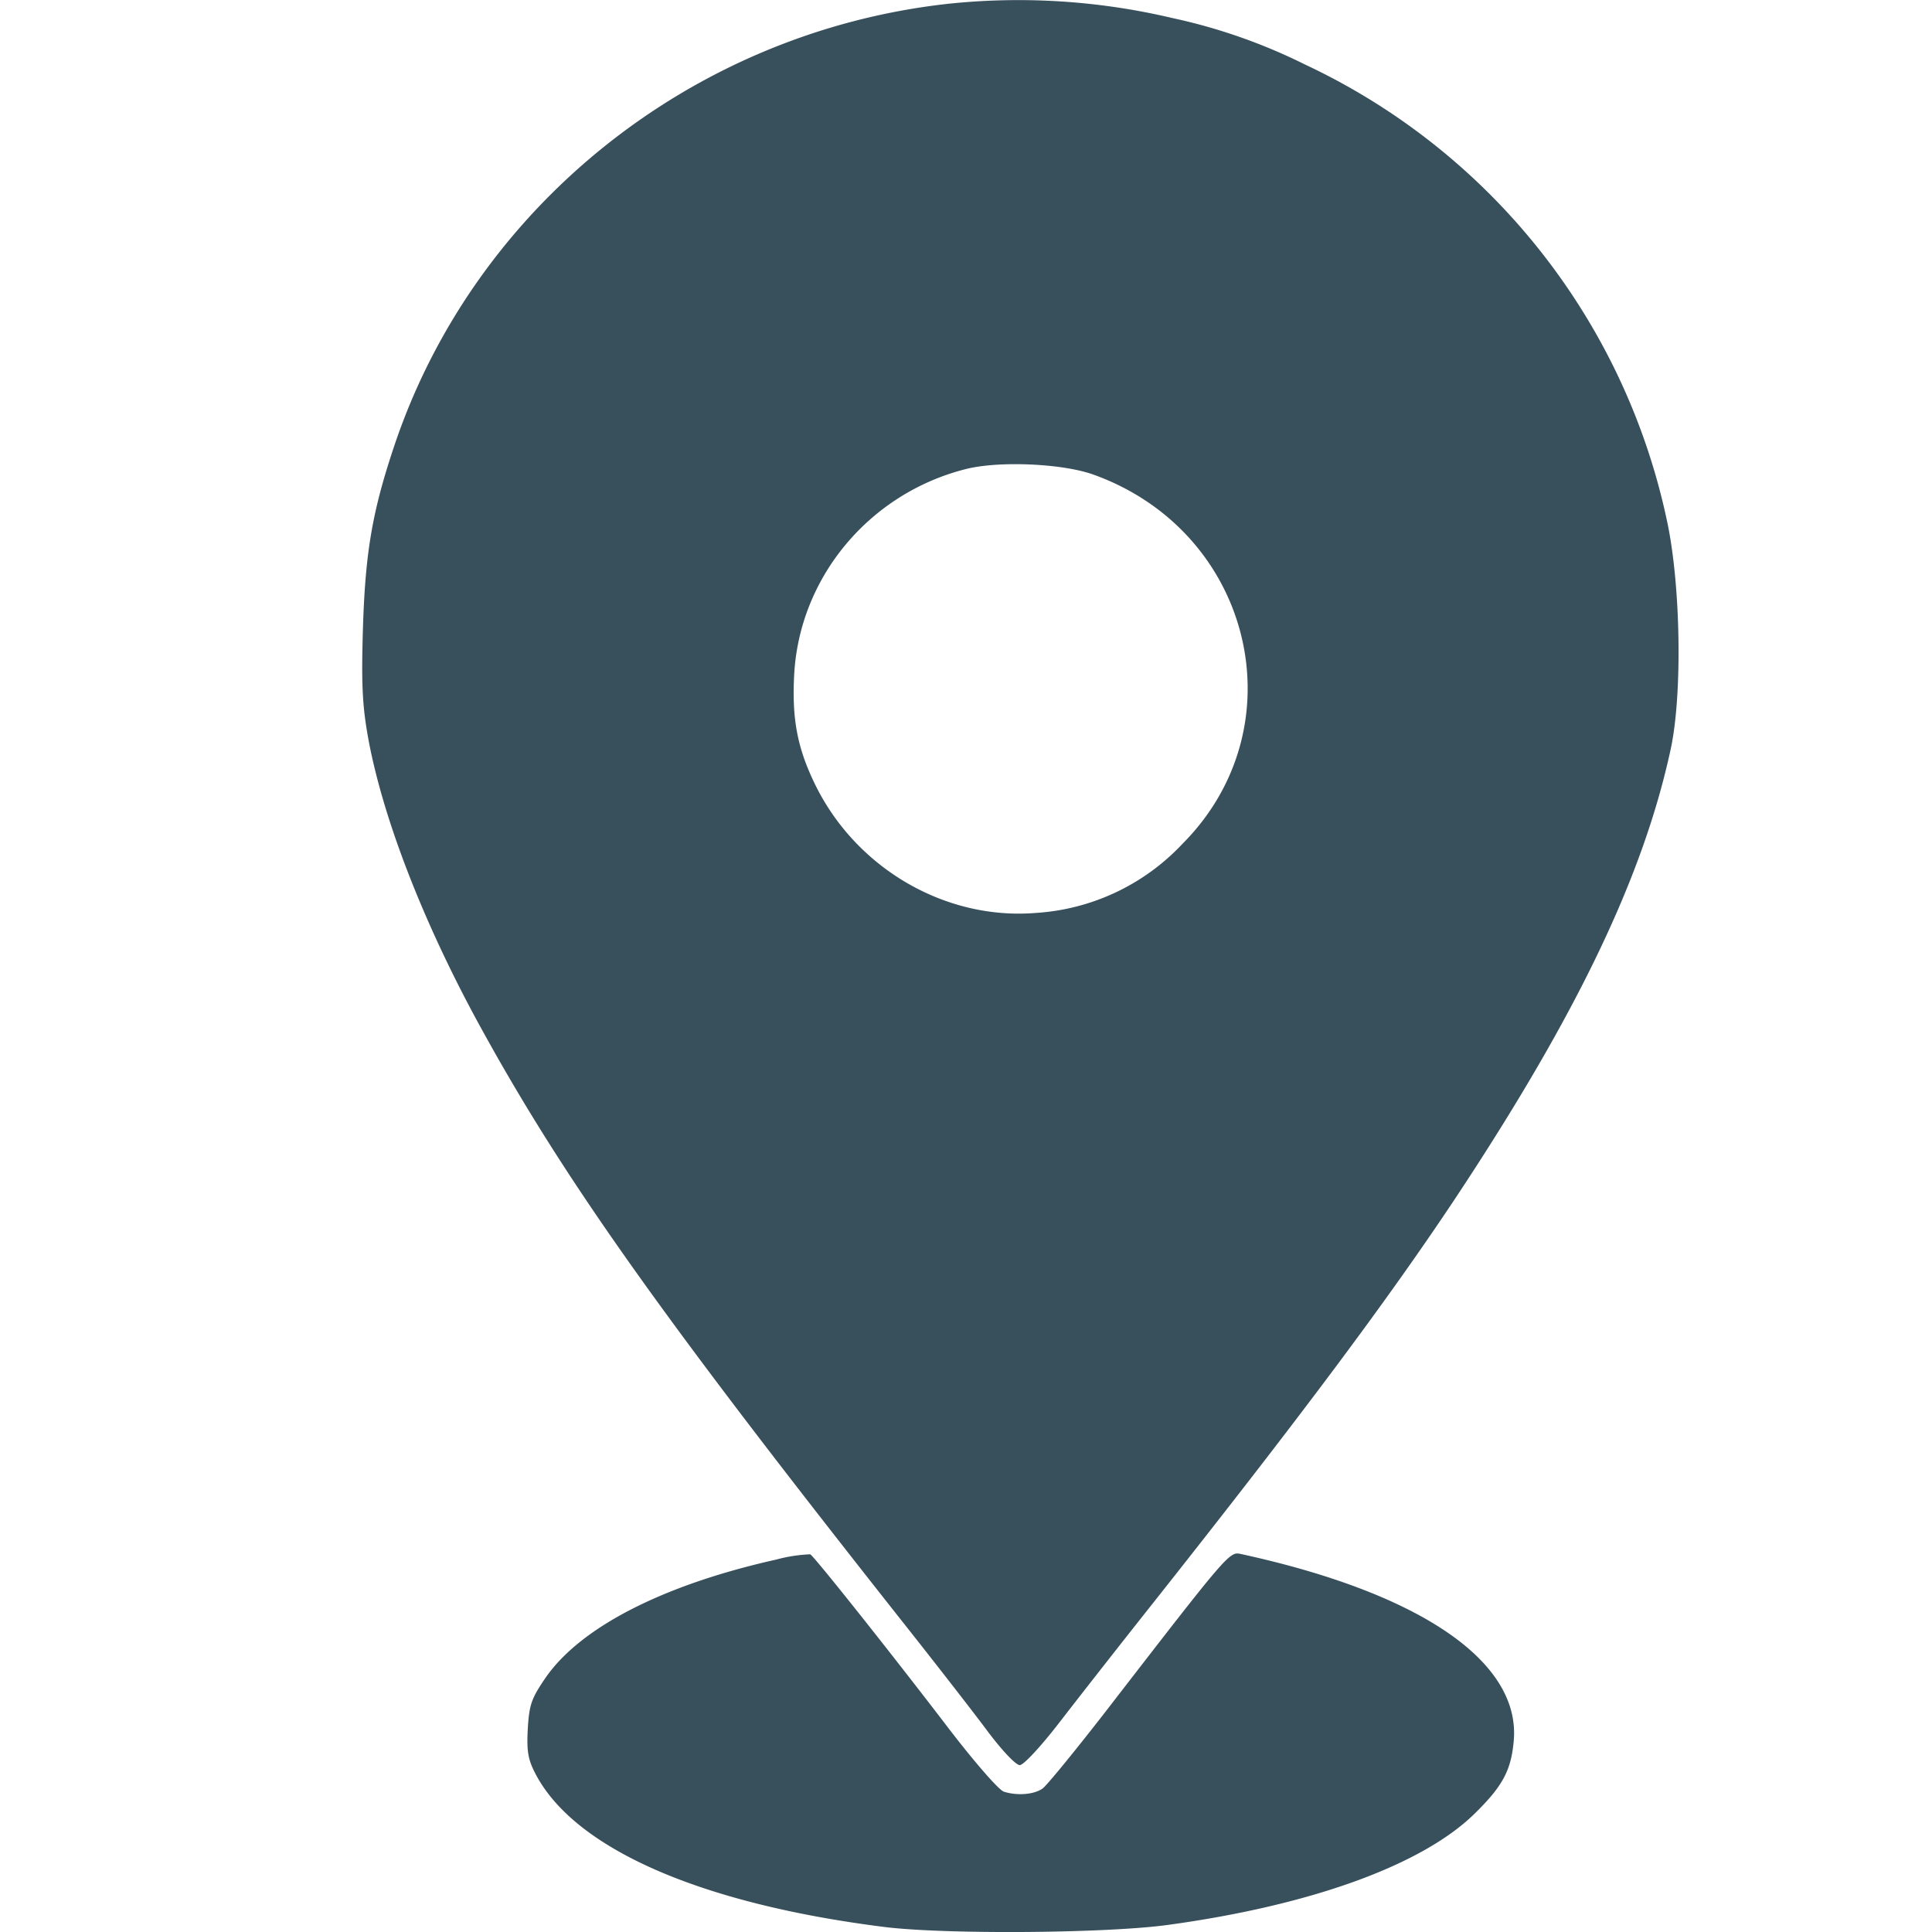
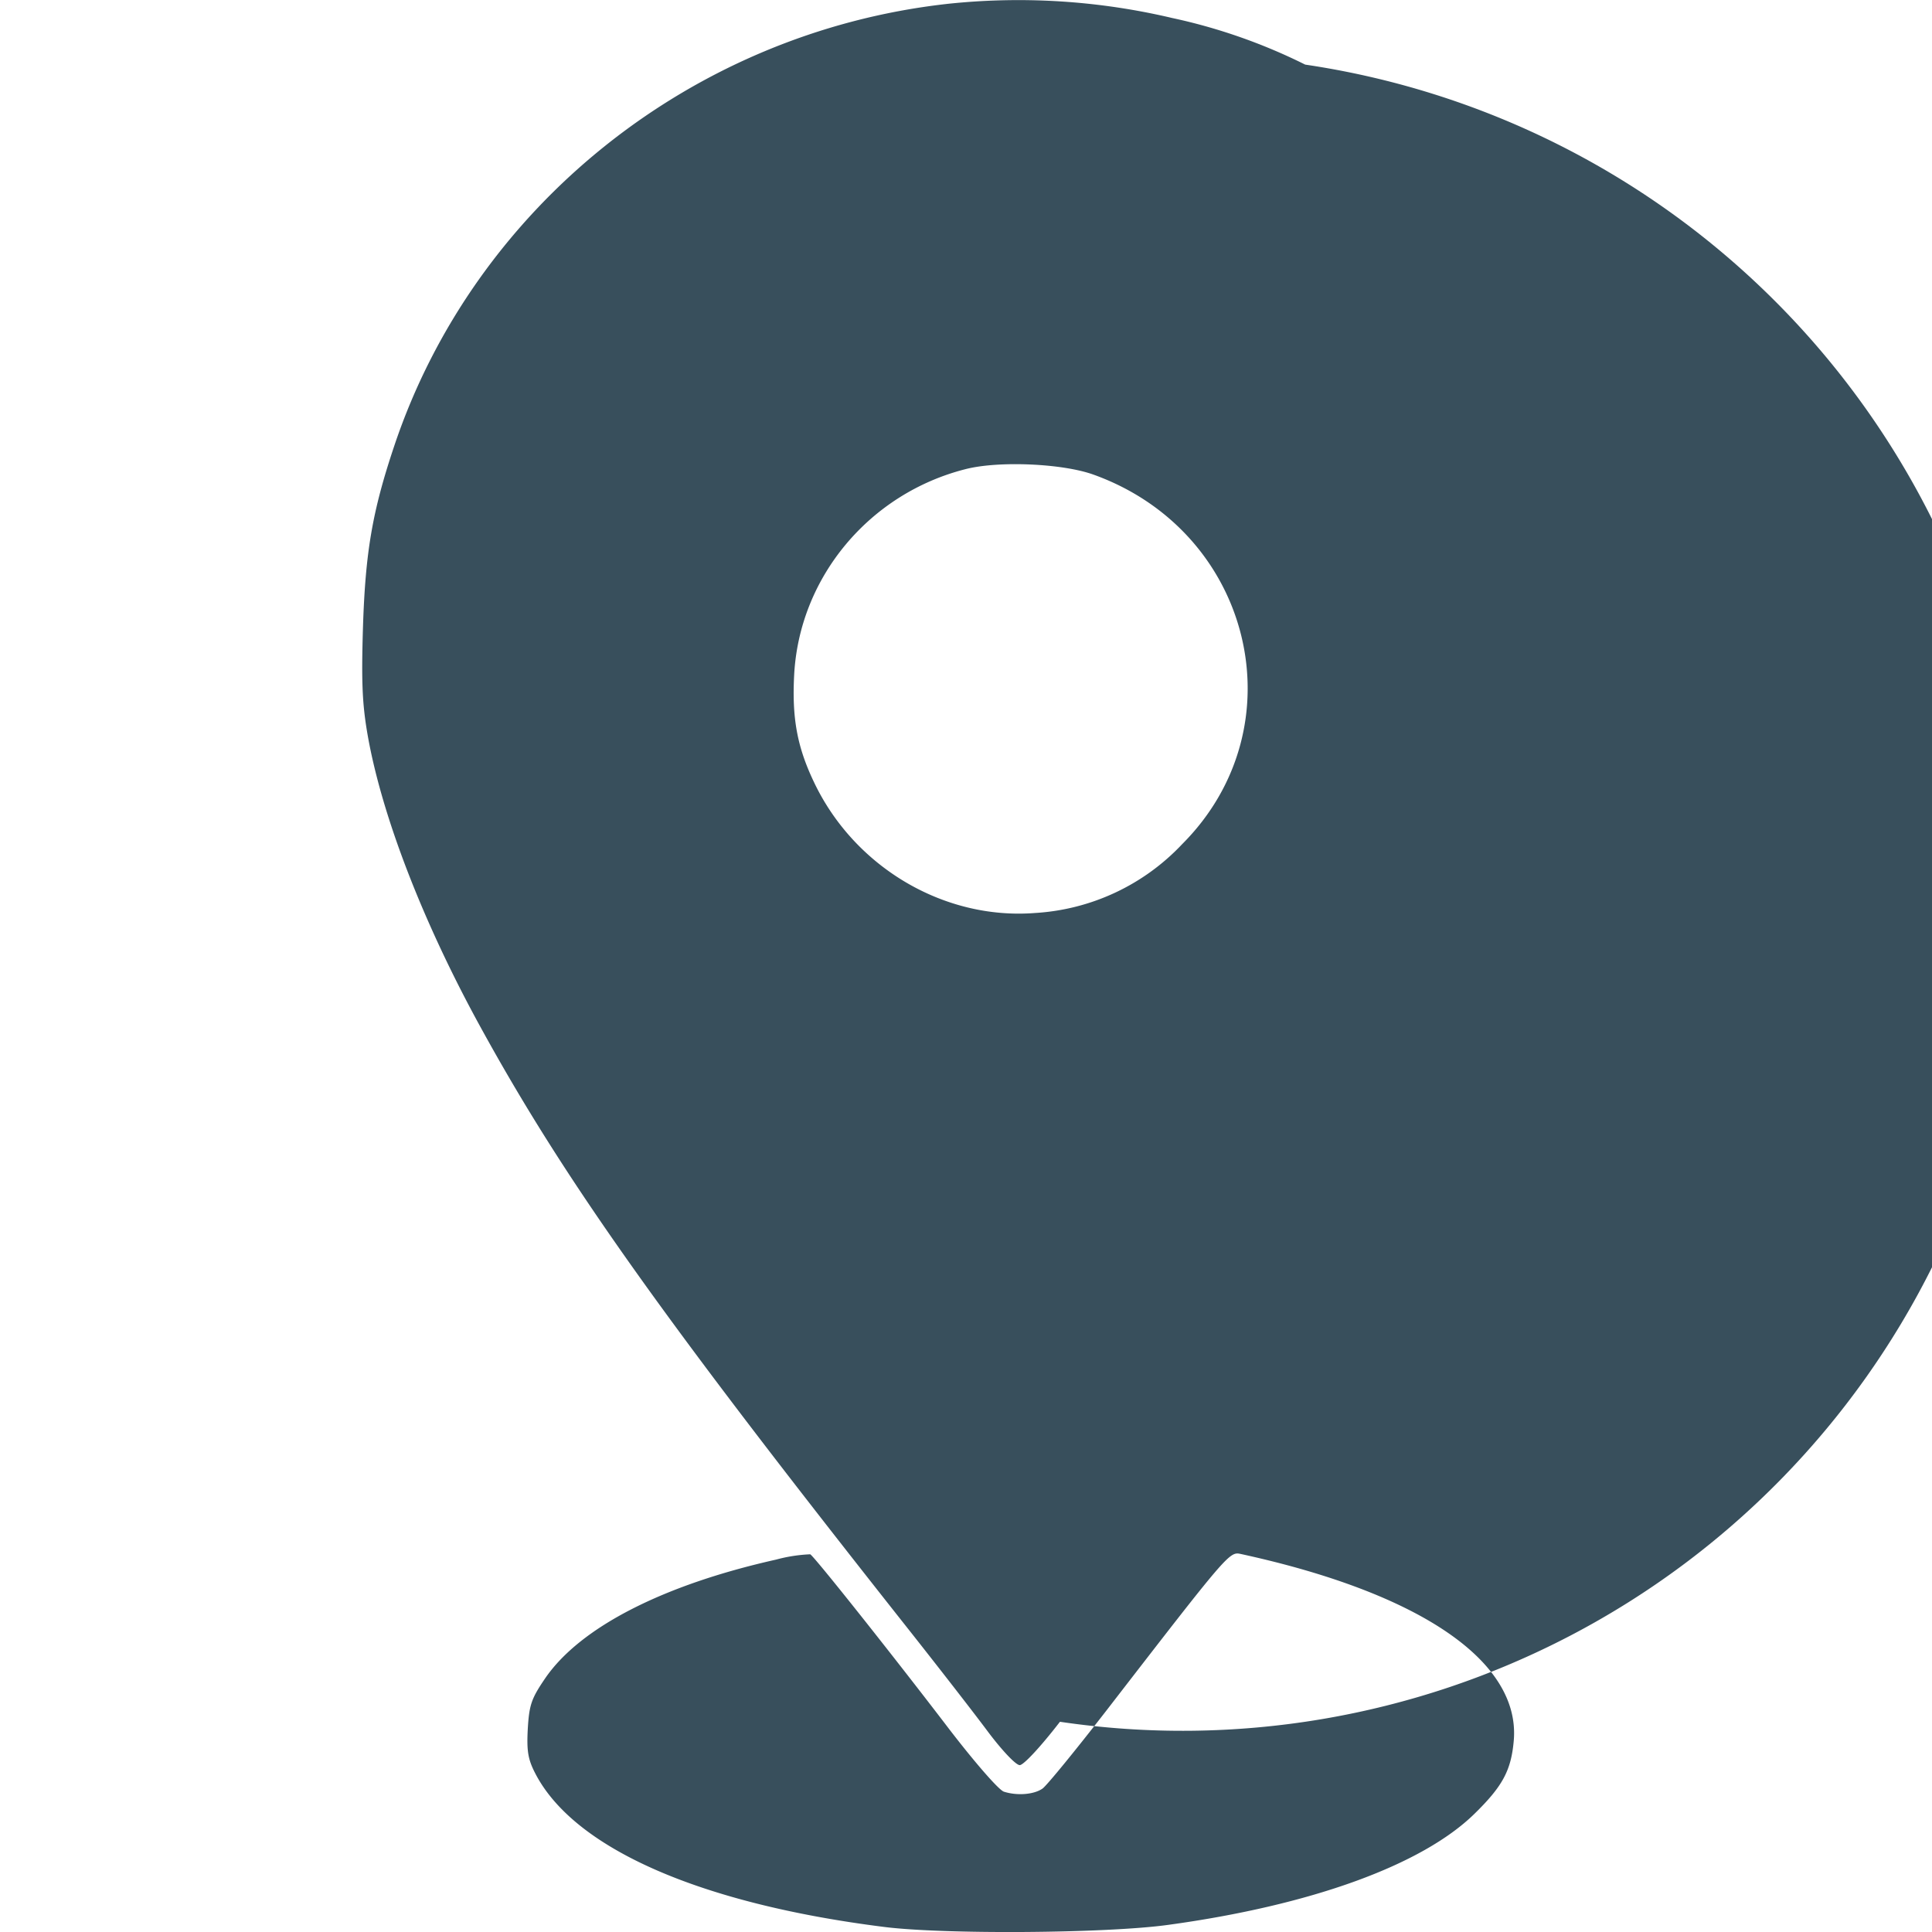
<svg xmlns="http://www.w3.org/2000/svg" width="16" height="16" fill="none">
-   <path fill="#fff" d="M0 0h16v16H0z" />
-   <path fill-rule="evenodd" clip-rule="evenodd" d="M7.838.033c-2.109.238-3.91 1.68-4.573 3.66-.181.54-.239.876-.259 1.501-.014.459-.006.64.04.901.118.664.454 1.534.923 2.392.7 1.279 1.518 2.432 3.586 5.046.232.294.515.658.628.81.115.153.23.275.262.275s.174-.153.333-.359c.152-.197.473-.607.713-.91 1.28-1.615 2.007-2.59 2.57-3.438 1.001-1.513 1.548-2.654 1.775-3.707.098-.453.083-1.361-.03-1.887A5.412 5.412 0 0 0 10.809.535 4.666 4.666 0 0 0 9.707.149a5.546 5.546 0 0 0-1.87-.116ZM9.054 3.93c1.32.473 1.708 2.088.737 3.06a1.822 1.822 0 0 1-1.219.571c-.757.059-1.5-.382-1.833-1.088-.138-.29-.181-.529-.162-.885.043-.807.622-1.501 1.42-1.703.273-.07.8-.047 1.057.045Zm-2.627 8.986c-.938.21-1.621.561-1.91.98-.116.17-.134.221-.146.419-.01.183.001.253.06.368.318.622 1.36 1.082 2.89 1.275.498.063 1.84.054 2.353-.017 1.184-.162 2.103-.495 2.537-.92.232-.227.303-.358.325-.602.06-.657-.771-1.226-2.262-1.55-.093-.02-.106-.004-1.112 1.298-.256.33-.493.62-.528.645-.071.05-.21.061-.32.026-.042-.013-.24-.241-.45-.514-.464-.608-1.12-1.434-1.154-1.452a1.284 1.284 0 0 0-.283.044Z" fill="#384F5C" />
+   <path fill-rule="evenodd" clip-rule="evenodd" d="M7.838.033c-2.109.238-3.91 1.68-4.573 3.66-.181.54-.239.876-.259 1.501-.014.459-.006.64.04.901.118.664.454 1.534.923 2.392.7 1.279 1.518 2.432 3.586 5.046.232.294.515.658.628.81.115.153.23.275.262.275s.174-.153.333-.359A5.412 5.412 0 0 0 10.809.535 4.666 4.666 0 0 0 9.707.149a5.546 5.546 0 0 0-1.87-.116ZM9.054 3.93c1.32.473 1.708 2.088.737 3.06a1.822 1.822 0 0 1-1.219.571c-.757.059-1.5-.382-1.833-1.088-.138-.29-.181-.529-.162-.885.043-.807.622-1.501 1.42-1.703.273-.07.8-.047 1.057.045Zm-2.627 8.986c-.938.21-1.621.561-1.91.98-.116.17-.134.221-.146.419-.01.183.001.253.06.368.318.622 1.36 1.082 2.89 1.275.498.063 1.84.054 2.353-.017 1.184-.162 2.103-.495 2.537-.92.232-.227.303-.358.325-.602.06-.657-.771-1.226-2.262-1.55-.093-.02-.106-.004-1.112 1.298-.256.33-.493.62-.528.645-.071.05-.21.061-.32.026-.042-.013-.24-.241-.45-.514-.464-.608-1.12-1.434-1.154-1.452a1.284 1.284 0 0 0-.283.044Z" fill="#384F5C" />
</svg>